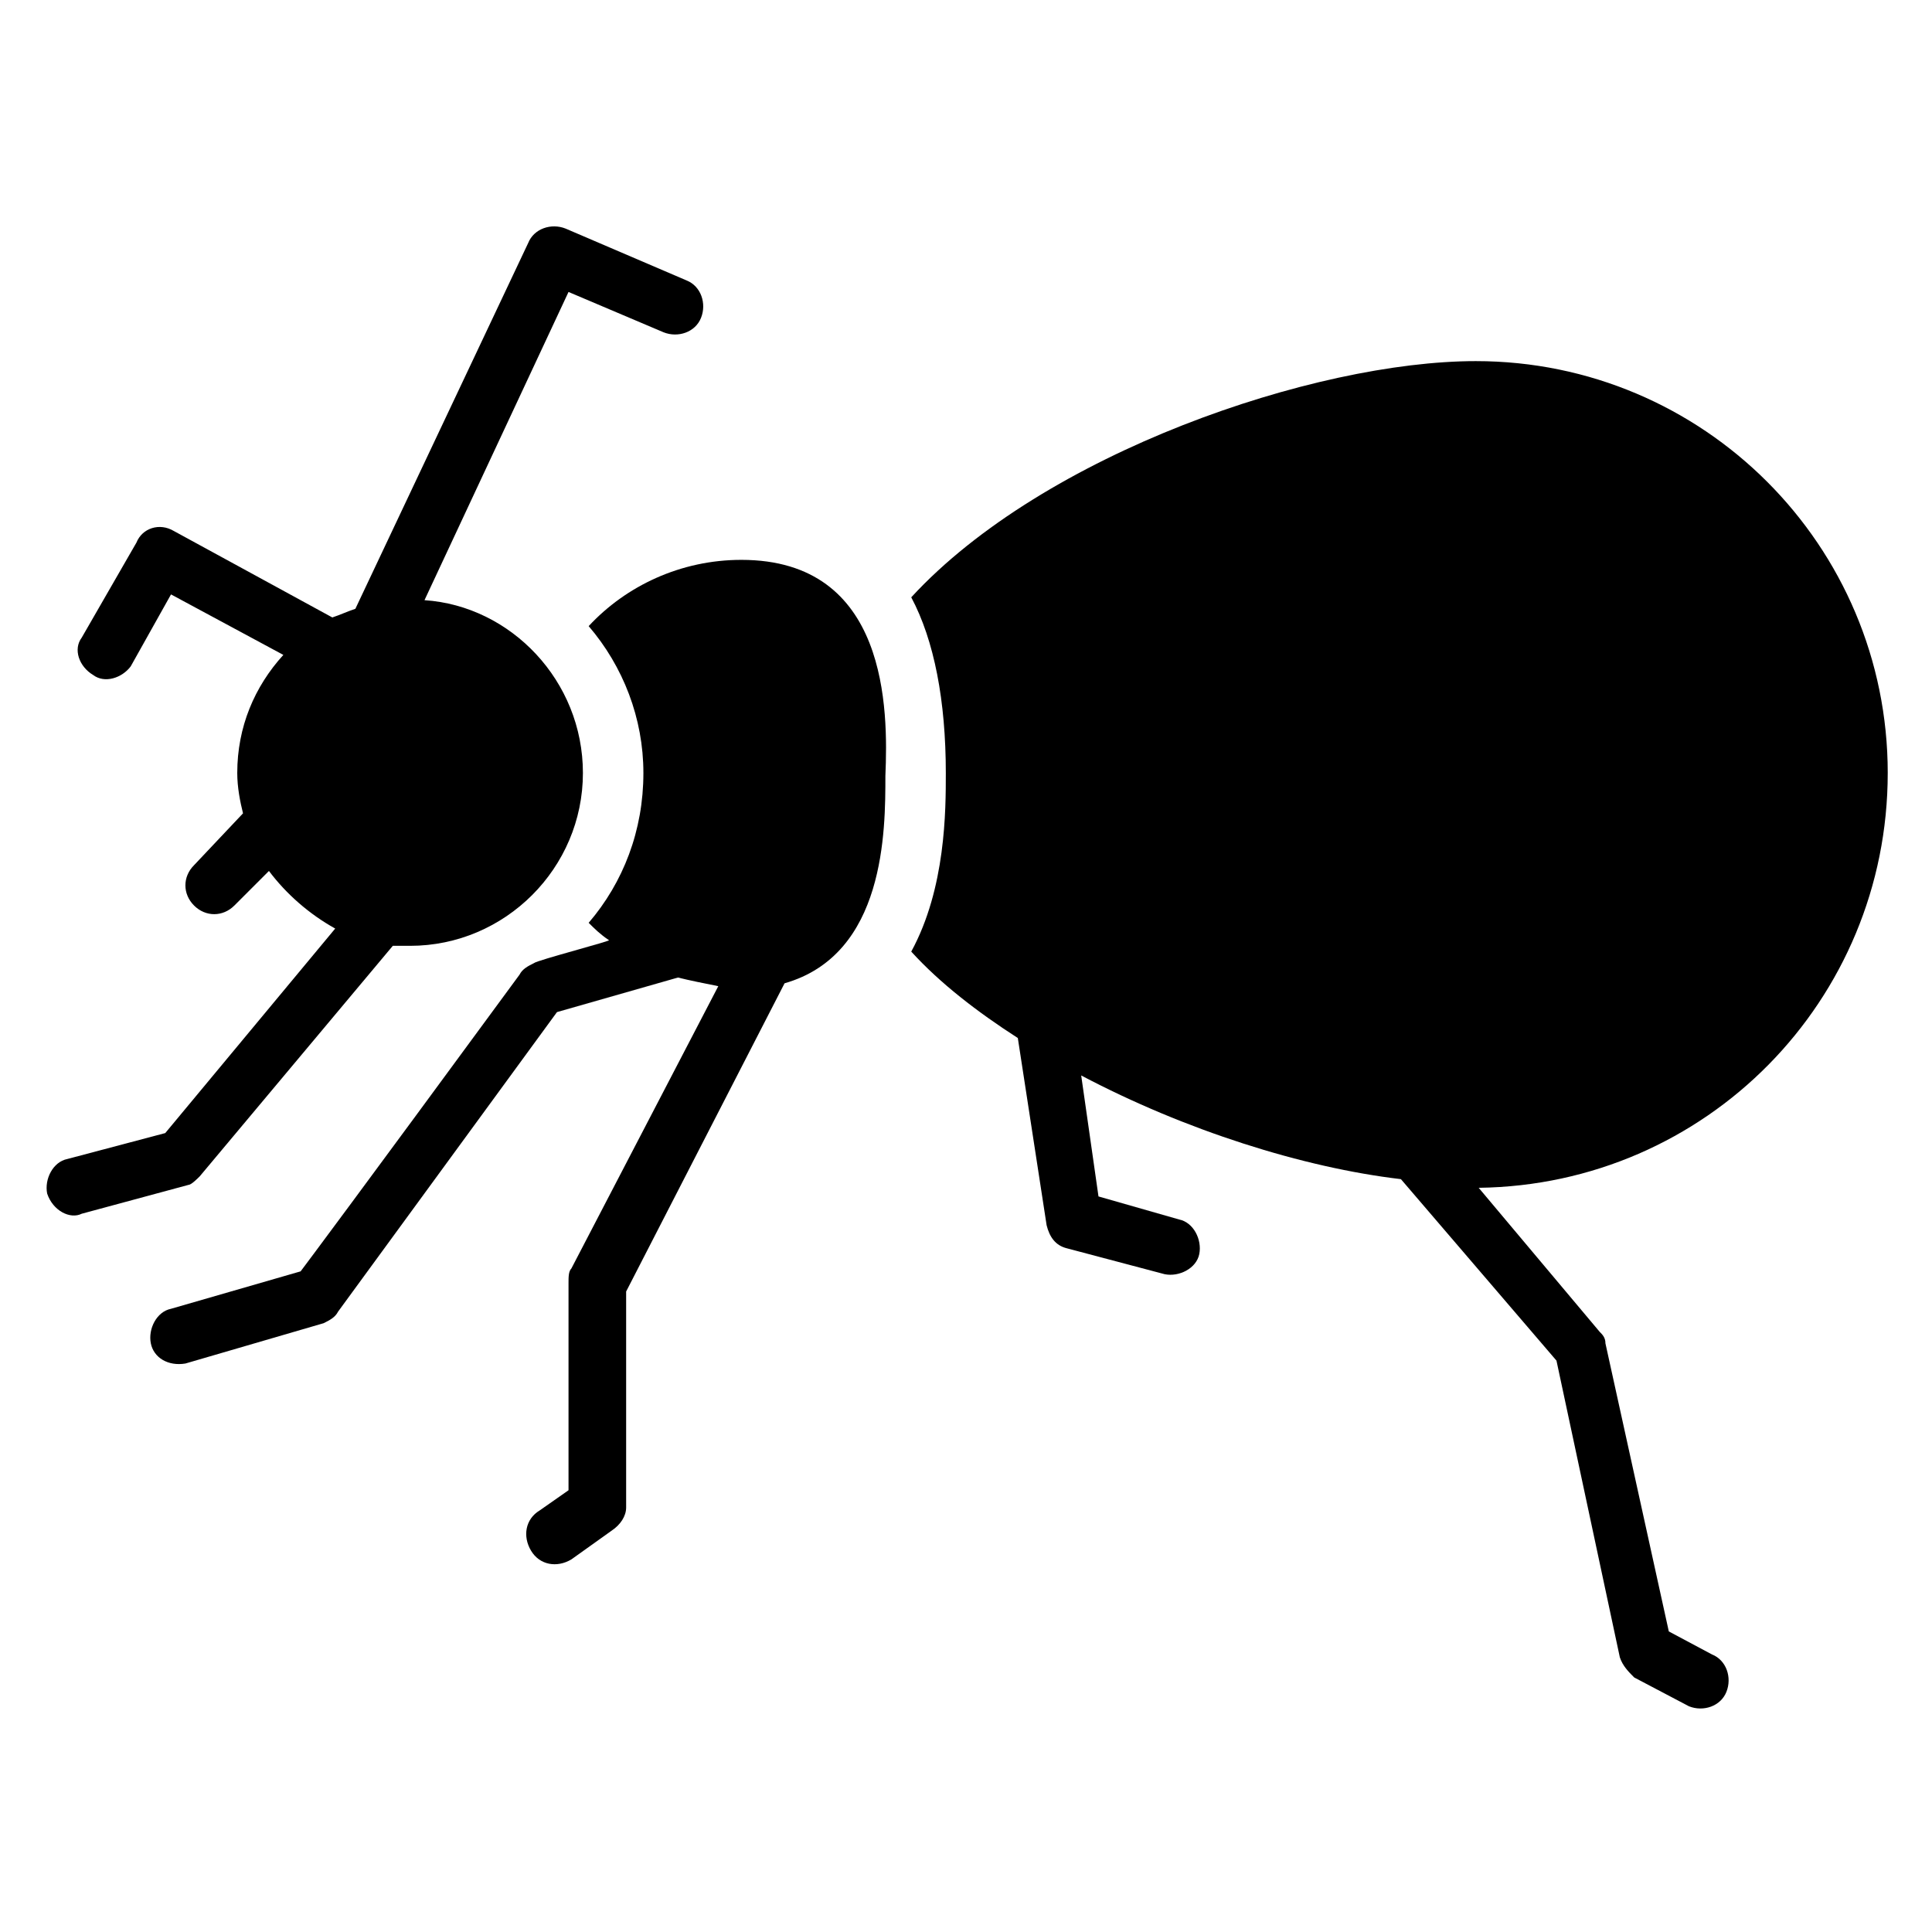
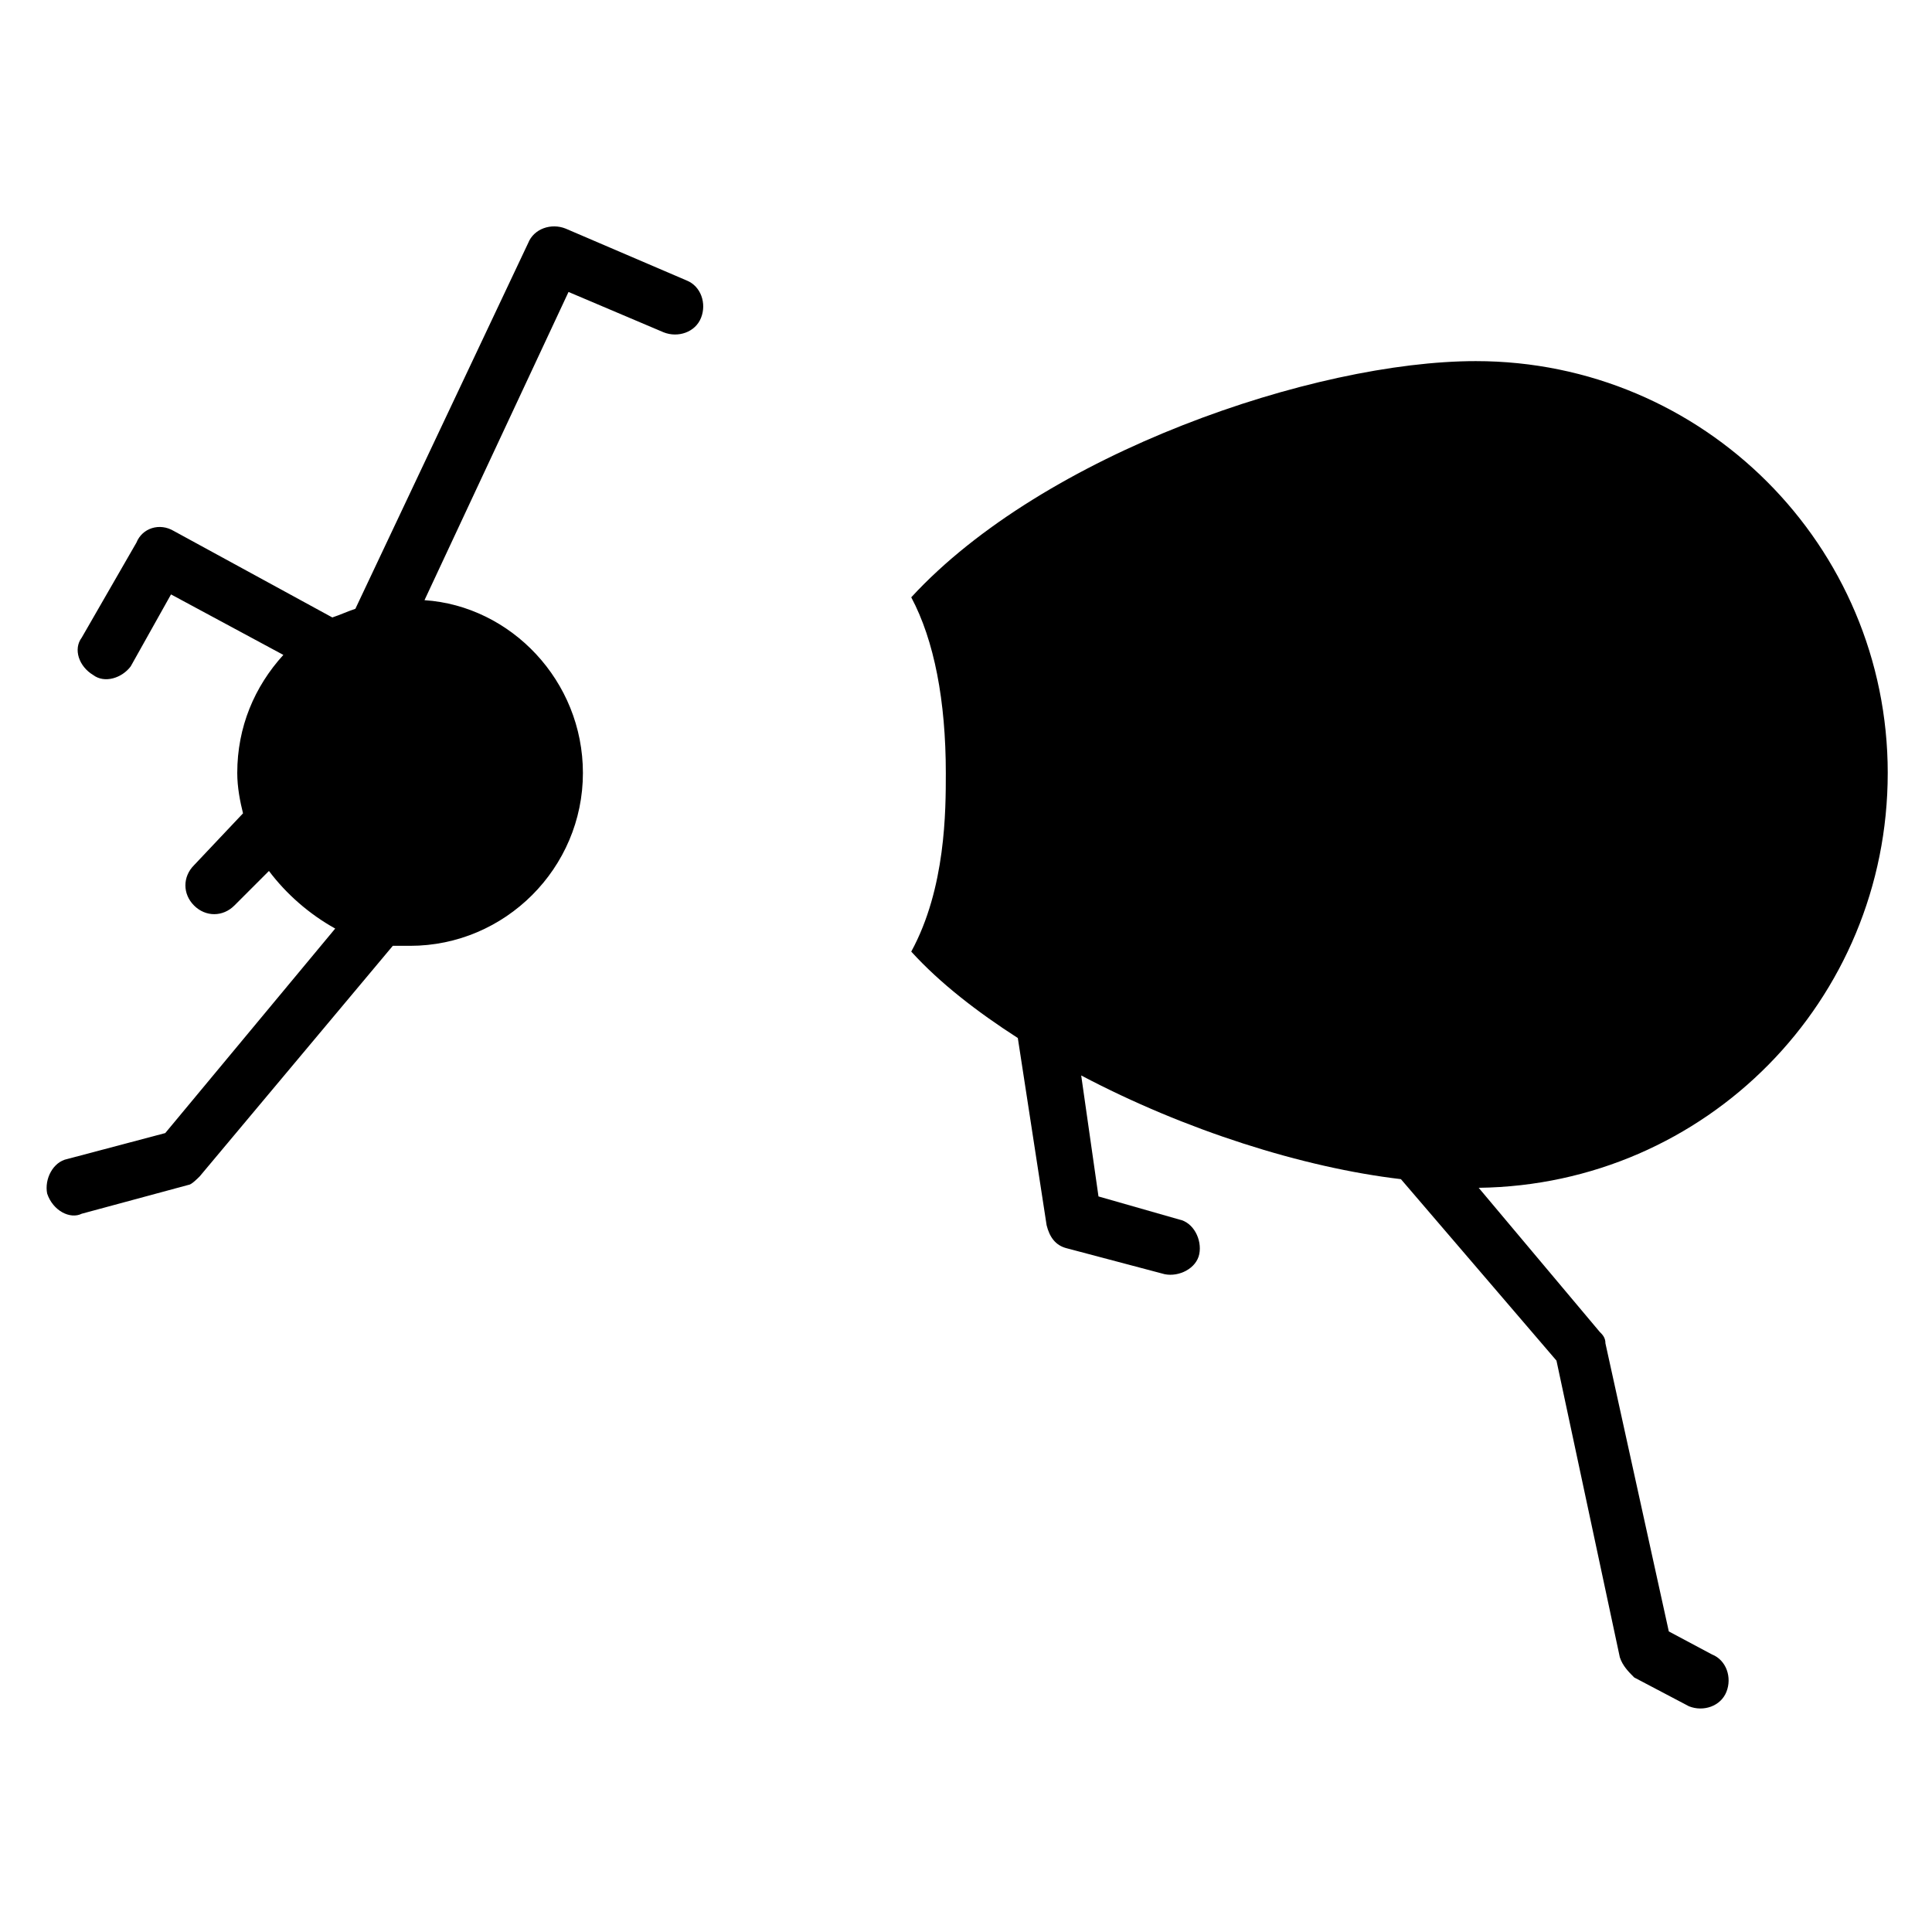
<svg xmlns="http://www.w3.org/2000/svg" fill="#000000" width="800px" height="800px" version="1.1" viewBox="144 144 512 512">
  <g>
-     <path d="m340.46 292.37c-16.031 0-30.535 6.871-40.457 17.559 9.16 10.688 14.504 24.426 14.504 38.93 0 15.266-5.344 29.008-14.504 39.695 1.527 1.527 3.055 3.055 5.344 4.582 1.527 0-19.082 5.344-19.848 6.106-1.527 0.762-3.055 1.527-3.816 3.055-44.273 60.305-55.723 75.57-58.016 78.625l-34.352 9.922c-3.816 0.762-6.106 5.344-5.344 9.16s4.582 6.106 9.16 5.344l36.641-10.688c1.527-0.762 3.055-1.527 3.816-3.055l58.016-79.387 32.062-9.16c3.055 0.762 6.871 1.527 10.688 2.289l-38.93 74.809c-0.762 0.762-0.762 2.289-0.762 3.816v54.961l-7.633 5.344c-3.816 2.289-4.582 6.871-2.289 10.688 2.289 3.816 6.871 4.582 10.688 2.289l10.688-7.633c2.289-1.527 3.816-3.816 3.816-6.106v-57.25l41.984-81.68c26.719-7.633 26.719-40.457 26.719-54.961 0.754-17.559 0.754-57.254-38.176-57.254z" />
    <path d="m644.27 348.86c0-60.305-48.855-109.16-109.16-109.16-42.746 0-114.5 24.426-149.62 62.594 6.106 11.449 9.16 27.48 9.16 46.562 0 9.922 0 30.535-9.16 47.328 7.633 8.398 17.559 16.031 28.242 22.902l7.633 49.617c0.762 3.055 2.289 5.344 5.344 6.106l25.953 6.871c3.816 0.762 8.398-1.527 9.16-5.344 0.762-3.816-1.527-8.398-5.344-9.16l-21.367-6.106-4.582-32.062c27.48 14.504 58.777 24.426 84.73 27.48l41.223 48.09 16.793 78.629c0.762 2.289 2.289 3.816 3.816 5.344l14.504 7.633c3.816 1.527 8.398 0 9.922-3.816 1.527-3.816 0-8.398-3.816-9.922l-11.449-6.106-16.793-76.336c0-1.527-0.762-2.289-1.527-3.055l-32.062-38.168c60.309-0.766 108.4-49.617 108.4-109.92z" />
    <path d="m196.95 455.72 51.145-61.066h4.582c25.191 0 45.801-20.609 45.801-45.801 0-24.426-19.082-44.273-41.984-45.801l38.168-81.68 25.191 10.688c3.816 1.527 8.398 0 9.922-3.816 1.527-3.816 0-8.398-3.816-9.922l-32.062-13.742c-3.816-1.527-8.398 0-9.922 3.816l-45.801 96.945c-2.289 0.762-3.816 1.527-6.106 2.289l-41.984-22.902c-3.816-2.289-8.398-0.762-9.922 3.055l-14.504 25.191c-2.297 3.055-0.77 7.633 3.047 9.922 3.055 2.293 7.633 0.766 9.926-2.289l10.688-19.082 29.77 16.031c-7.633 8.398-12.215 19.082-12.215 31.297 0 3.816 0.762 7.633 1.527 10.688l-12.977 13.742c-3.055 3.055-3.055 7.633 0 10.688 3.055 3.055 7.633 3.055 10.688 0l9.16-9.16c4.582 6.106 10.688 11.449 17.559 15.266l-45.039 54.199-25.953 6.871c-3.816 0.762-6.106 5.344-5.344 9.16 1.527 4.582 6.106 6.871 9.16 5.344l28.242-7.633c0.762-0.008 2.289-1.535 3.055-2.297z" />
  </g>
</svg>